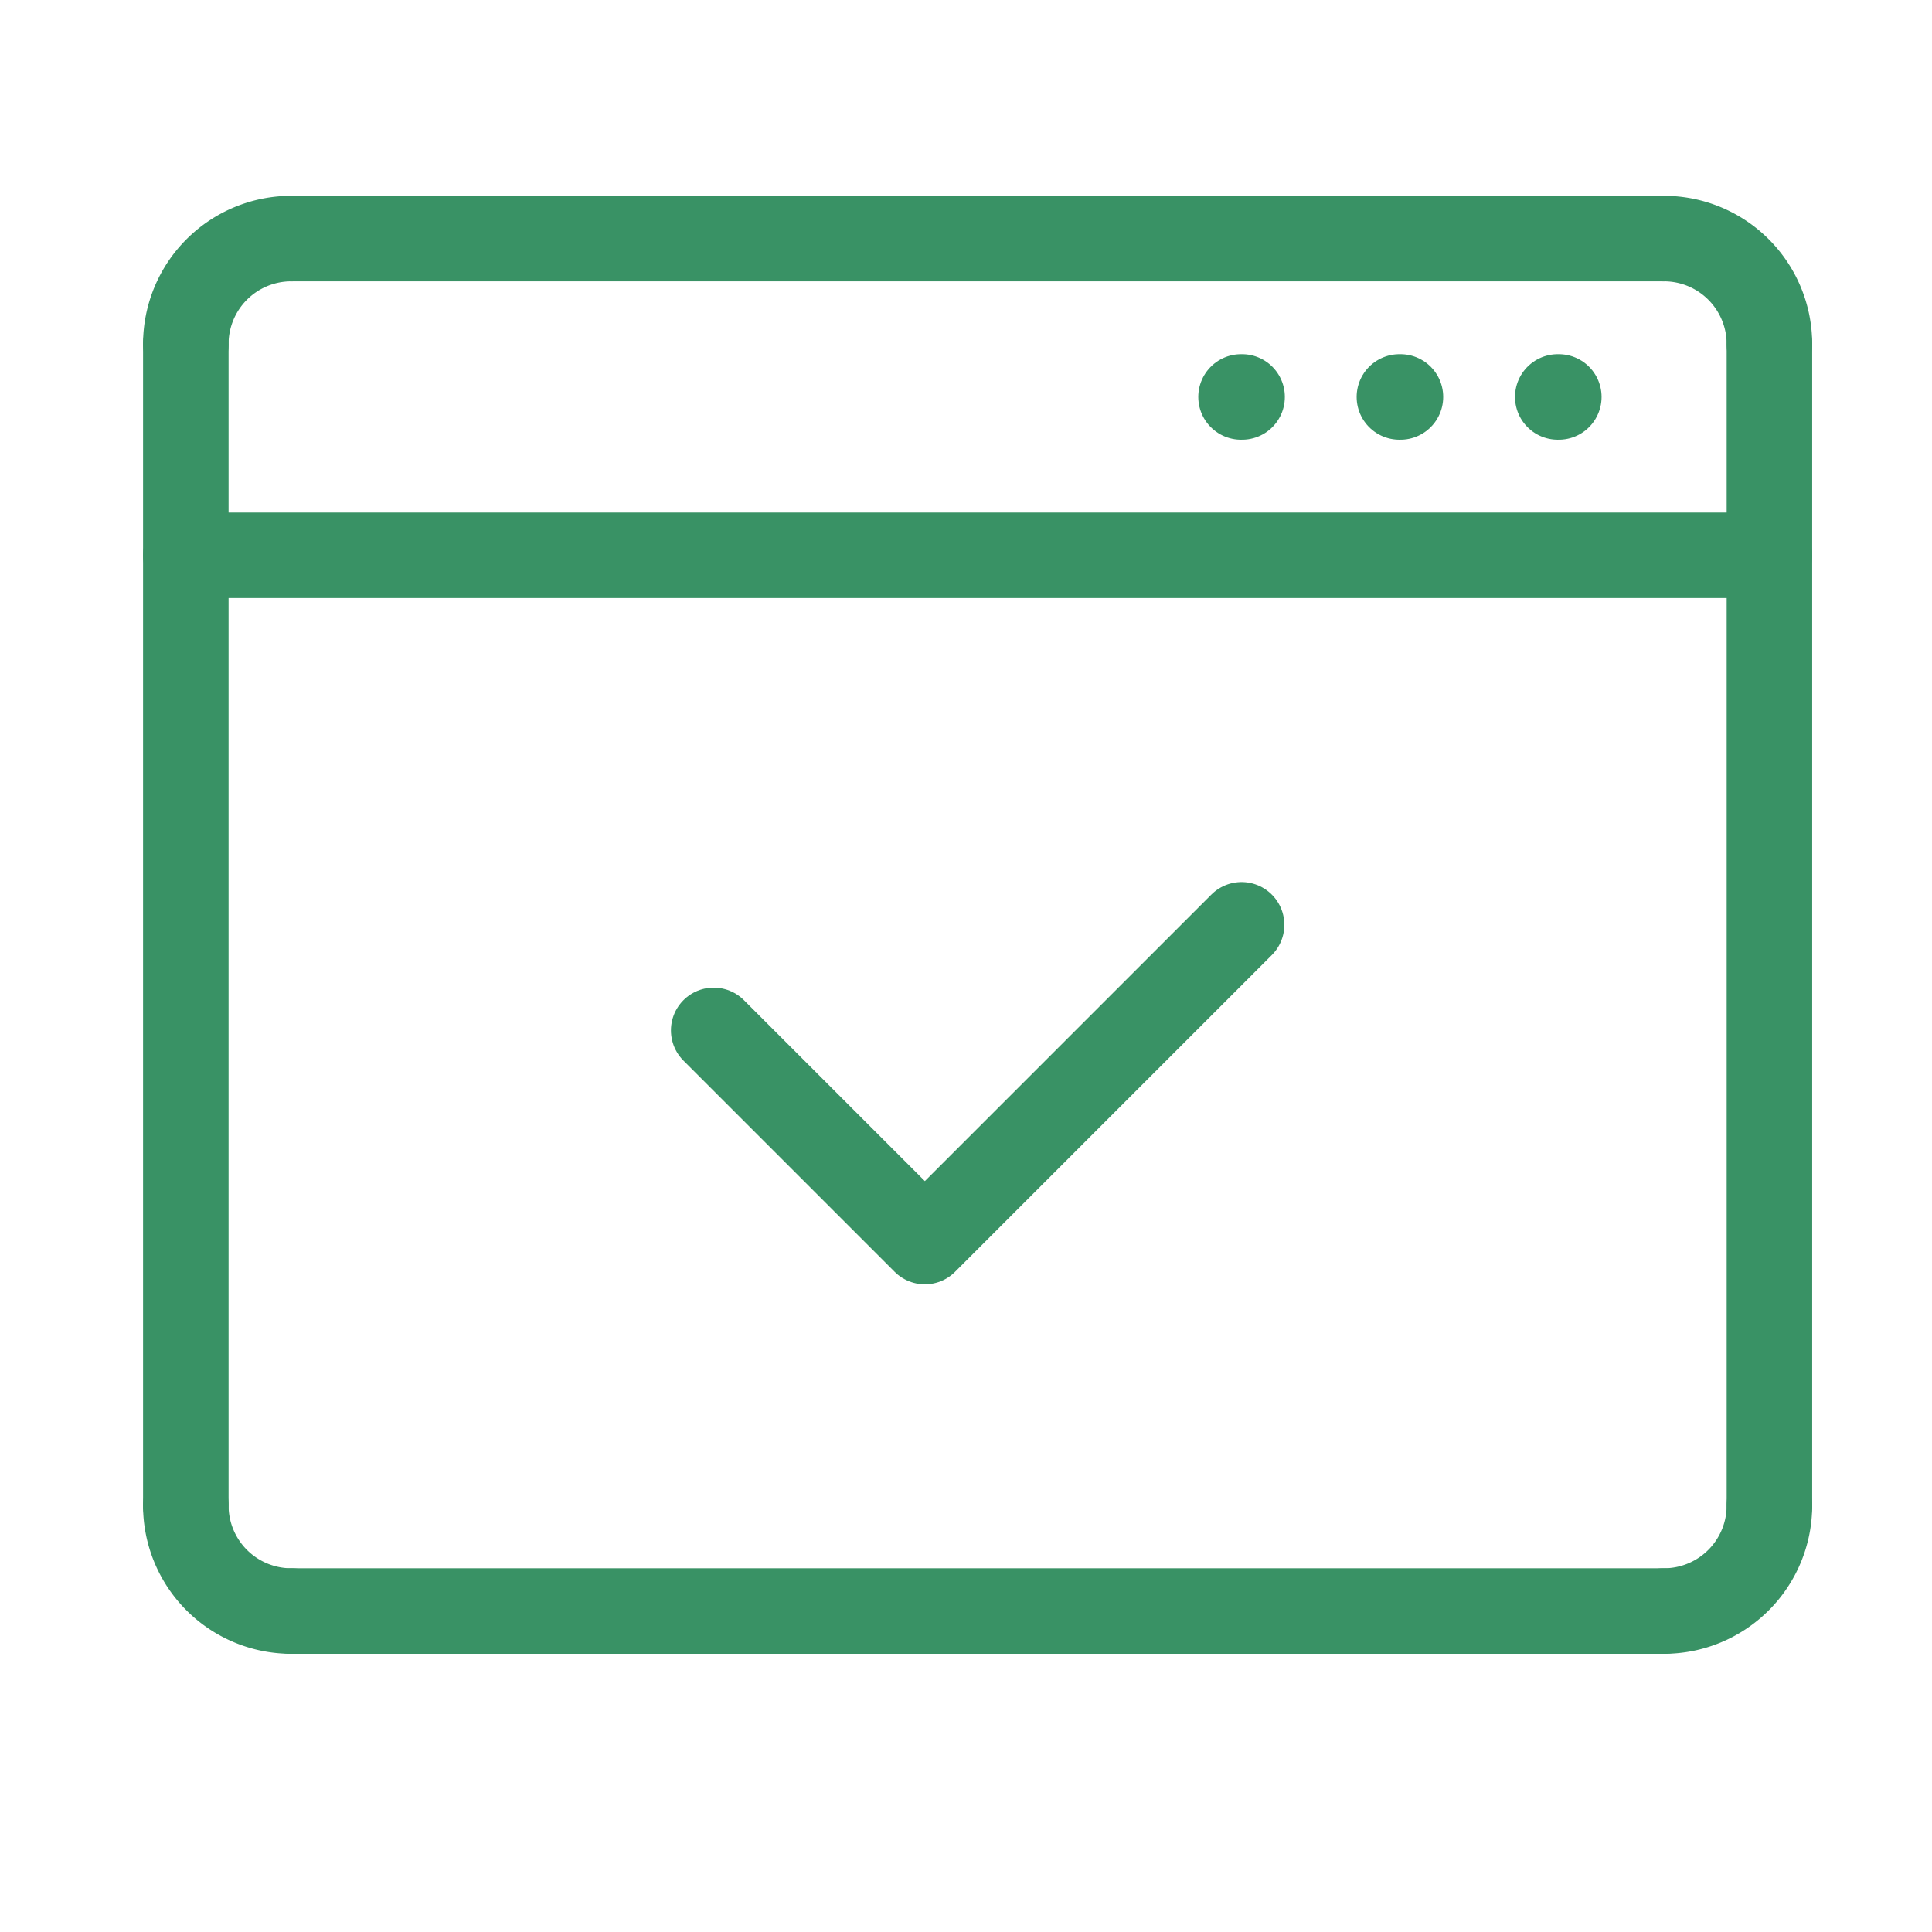
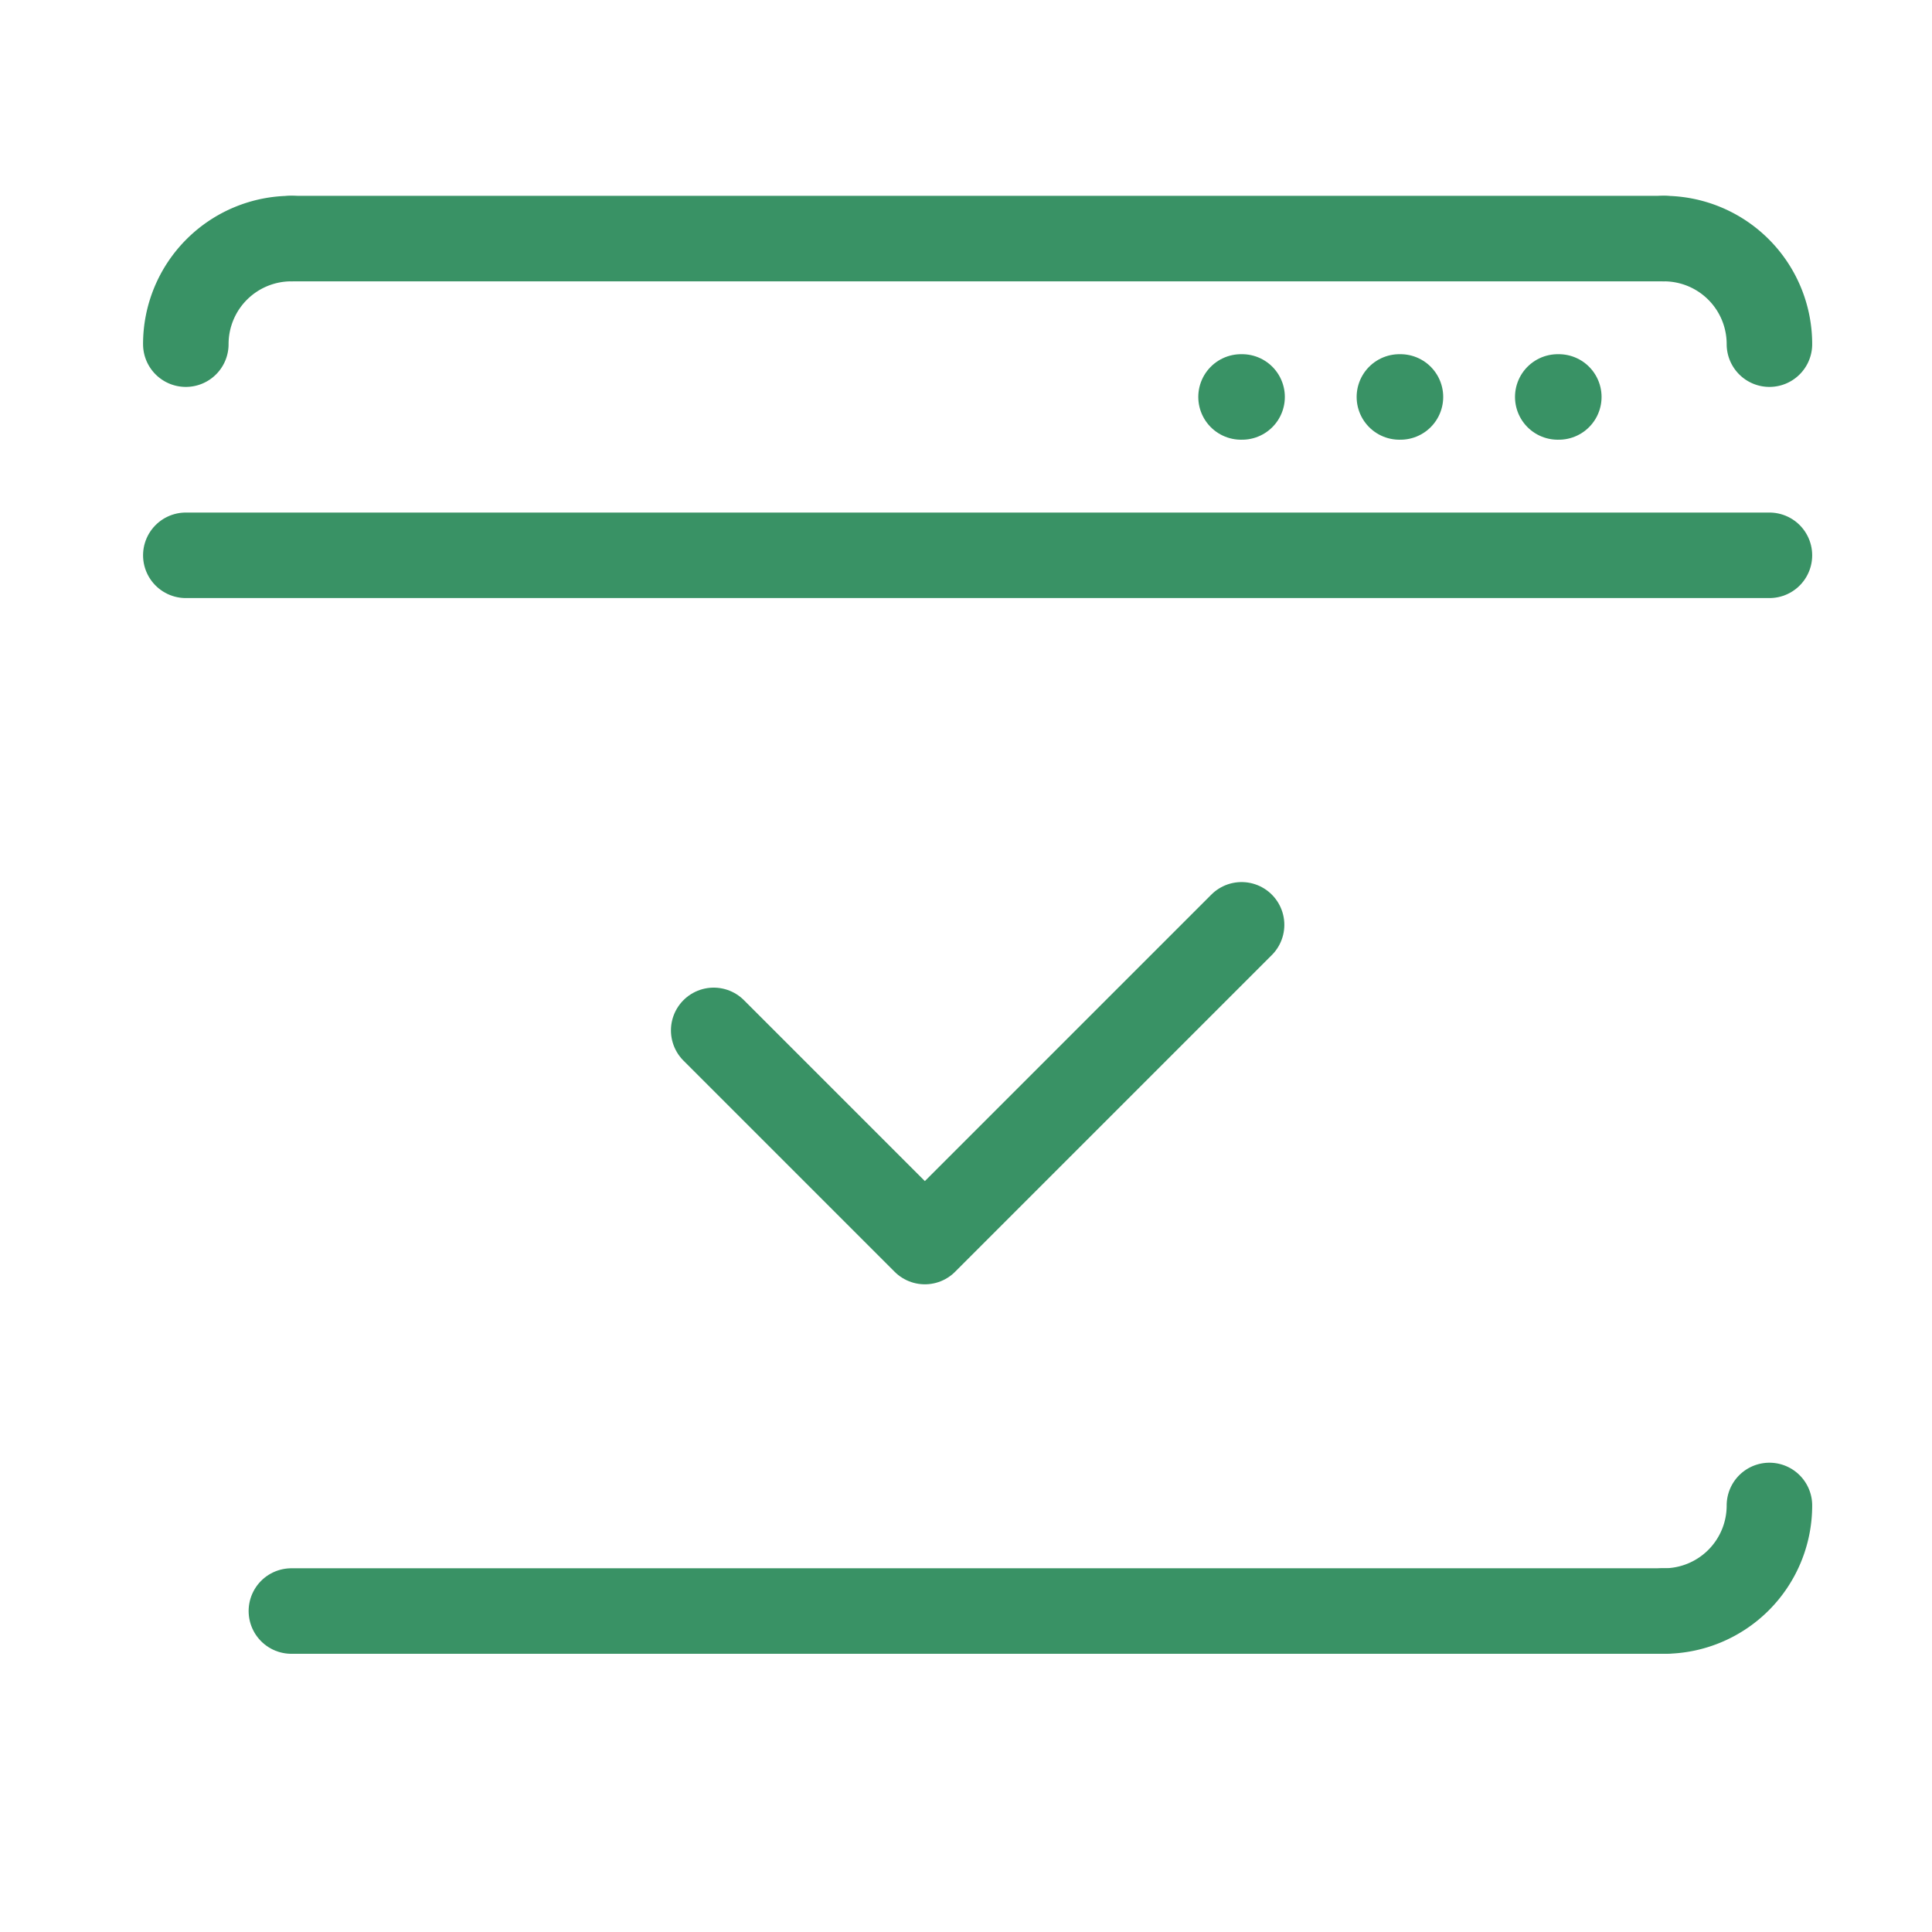
<svg xmlns="http://www.w3.org/2000/svg" width="61" height="61" viewBox="0 0 61 61">
  <g id="Group_1341" data-name="Group 1341" transform="translate(-854 -2237)">
    <rect id="Rectangle_566" data-name="Rectangle 566" width="61" height="61" transform="translate(854 2237)" fill="none" />
    <g id="Group_1295" data-name="Group 1295" transform="translate(-2443.133 -68.467)">
      <path id="Path_767" data-name="Path 767" d="M3303,2316.333a3.331,3.331,0,0,1,3.333-3.333" fill="rgba(0,0,0,0)" stroke="#399265" stroke-linecap="round" stroke-linejoin="round" stroke-width="2.7" />
      <path id="Path_768" data-name="Path 768" d="M3558.333,2316.333A3.331,3.331,0,0,0,3555,2313" transform="translate(-205.333)" fill="rgba(0,0,0,0)" stroke="#399265" stroke-linecap="round" stroke-linejoin="round" stroke-width="2.7" />
-       <path id="Path_769" data-name="Path 769" d="M3303,2529a3.331,3.331,0,0,0,3.333,3.333" transform="translate(0 -176)" fill="rgba(0,0,0,0)" stroke="#399265" stroke-linecap="round" stroke-linejoin="round" stroke-width="2.7" />
      <path id="Path_770" data-name="Path 770" d="M3558.333,2529a3.331,3.331,0,0,1-3.333,3.333" transform="translate(-205.333 -176)" fill="rgba(0,0,0,0)" stroke="#399265" stroke-linecap="round" stroke-linejoin="round" stroke-width="2.7" />
-       <line id="Line_211" data-name="Line 211" y2="36.667" transform="translate(3303 2316.333)" fill="none" stroke="#399265" stroke-linecap="round" stroke-linejoin="round" stroke-width="2.7" />
      <line id="Line_212" data-name="Line 212" x1="43.333" transform="translate(3306.333 2356.333)" fill="none" stroke="#399265" stroke-linecap="round" stroke-linejoin="round" stroke-width="2.7" />
-       <line id="Line_213" data-name="Line 213" y2="36.667" transform="translate(3353 2316.333)" fill="none" stroke="#399265" stroke-linecap="round" stroke-linejoin="round" stroke-width="2.7" />
      <line id="Line_214" data-name="Line 214" x2="43.333" transform="translate(3306.333 2313)" fill="none" stroke="#399265" stroke-linecap="round" stroke-linejoin="round" stroke-width="2.7" />
      <line id="Line_215" data-name="Line 215" x2="50" transform="translate(3303 2323)" fill="none" stroke="#399265" stroke-linecap="round" stroke-linejoin="round" stroke-width="2.7" />
      <line id="Line_216" data-name="Line 216" x2="0.033" transform="translate(3346.317 2318)" fill="none" stroke="#399265" stroke-linecap="round" stroke-linejoin="round" stroke-width="2.7" />
      <line id="Line_217" data-name="Line 217" x2="0.033" transform="translate(3341.317 2318)" fill="none" stroke="#399265" stroke-linecap="round" stroke-linejoin="round" stroke-width="2.7" />
      <line id="Line_218" data-name="Line 218" x2="0.033" transform="translate(3336.317 2318)" fill="none" stroke="#399265" stroke-linecap="round" stroke-linejoin="round" stroke-width="2.7" />
      <path id="Path_771" data-name="Path 771" d="M3409.667,2430l-10,10-6.667-6.667" transform="translate(-73.333 -95.333)" fill="rgba(0,0,0,0)" stroke="#399265" stroke-linecap="round" stroke-linejoin="round" stroke-width="2.7" />
    </g>
  </g>
</svg>